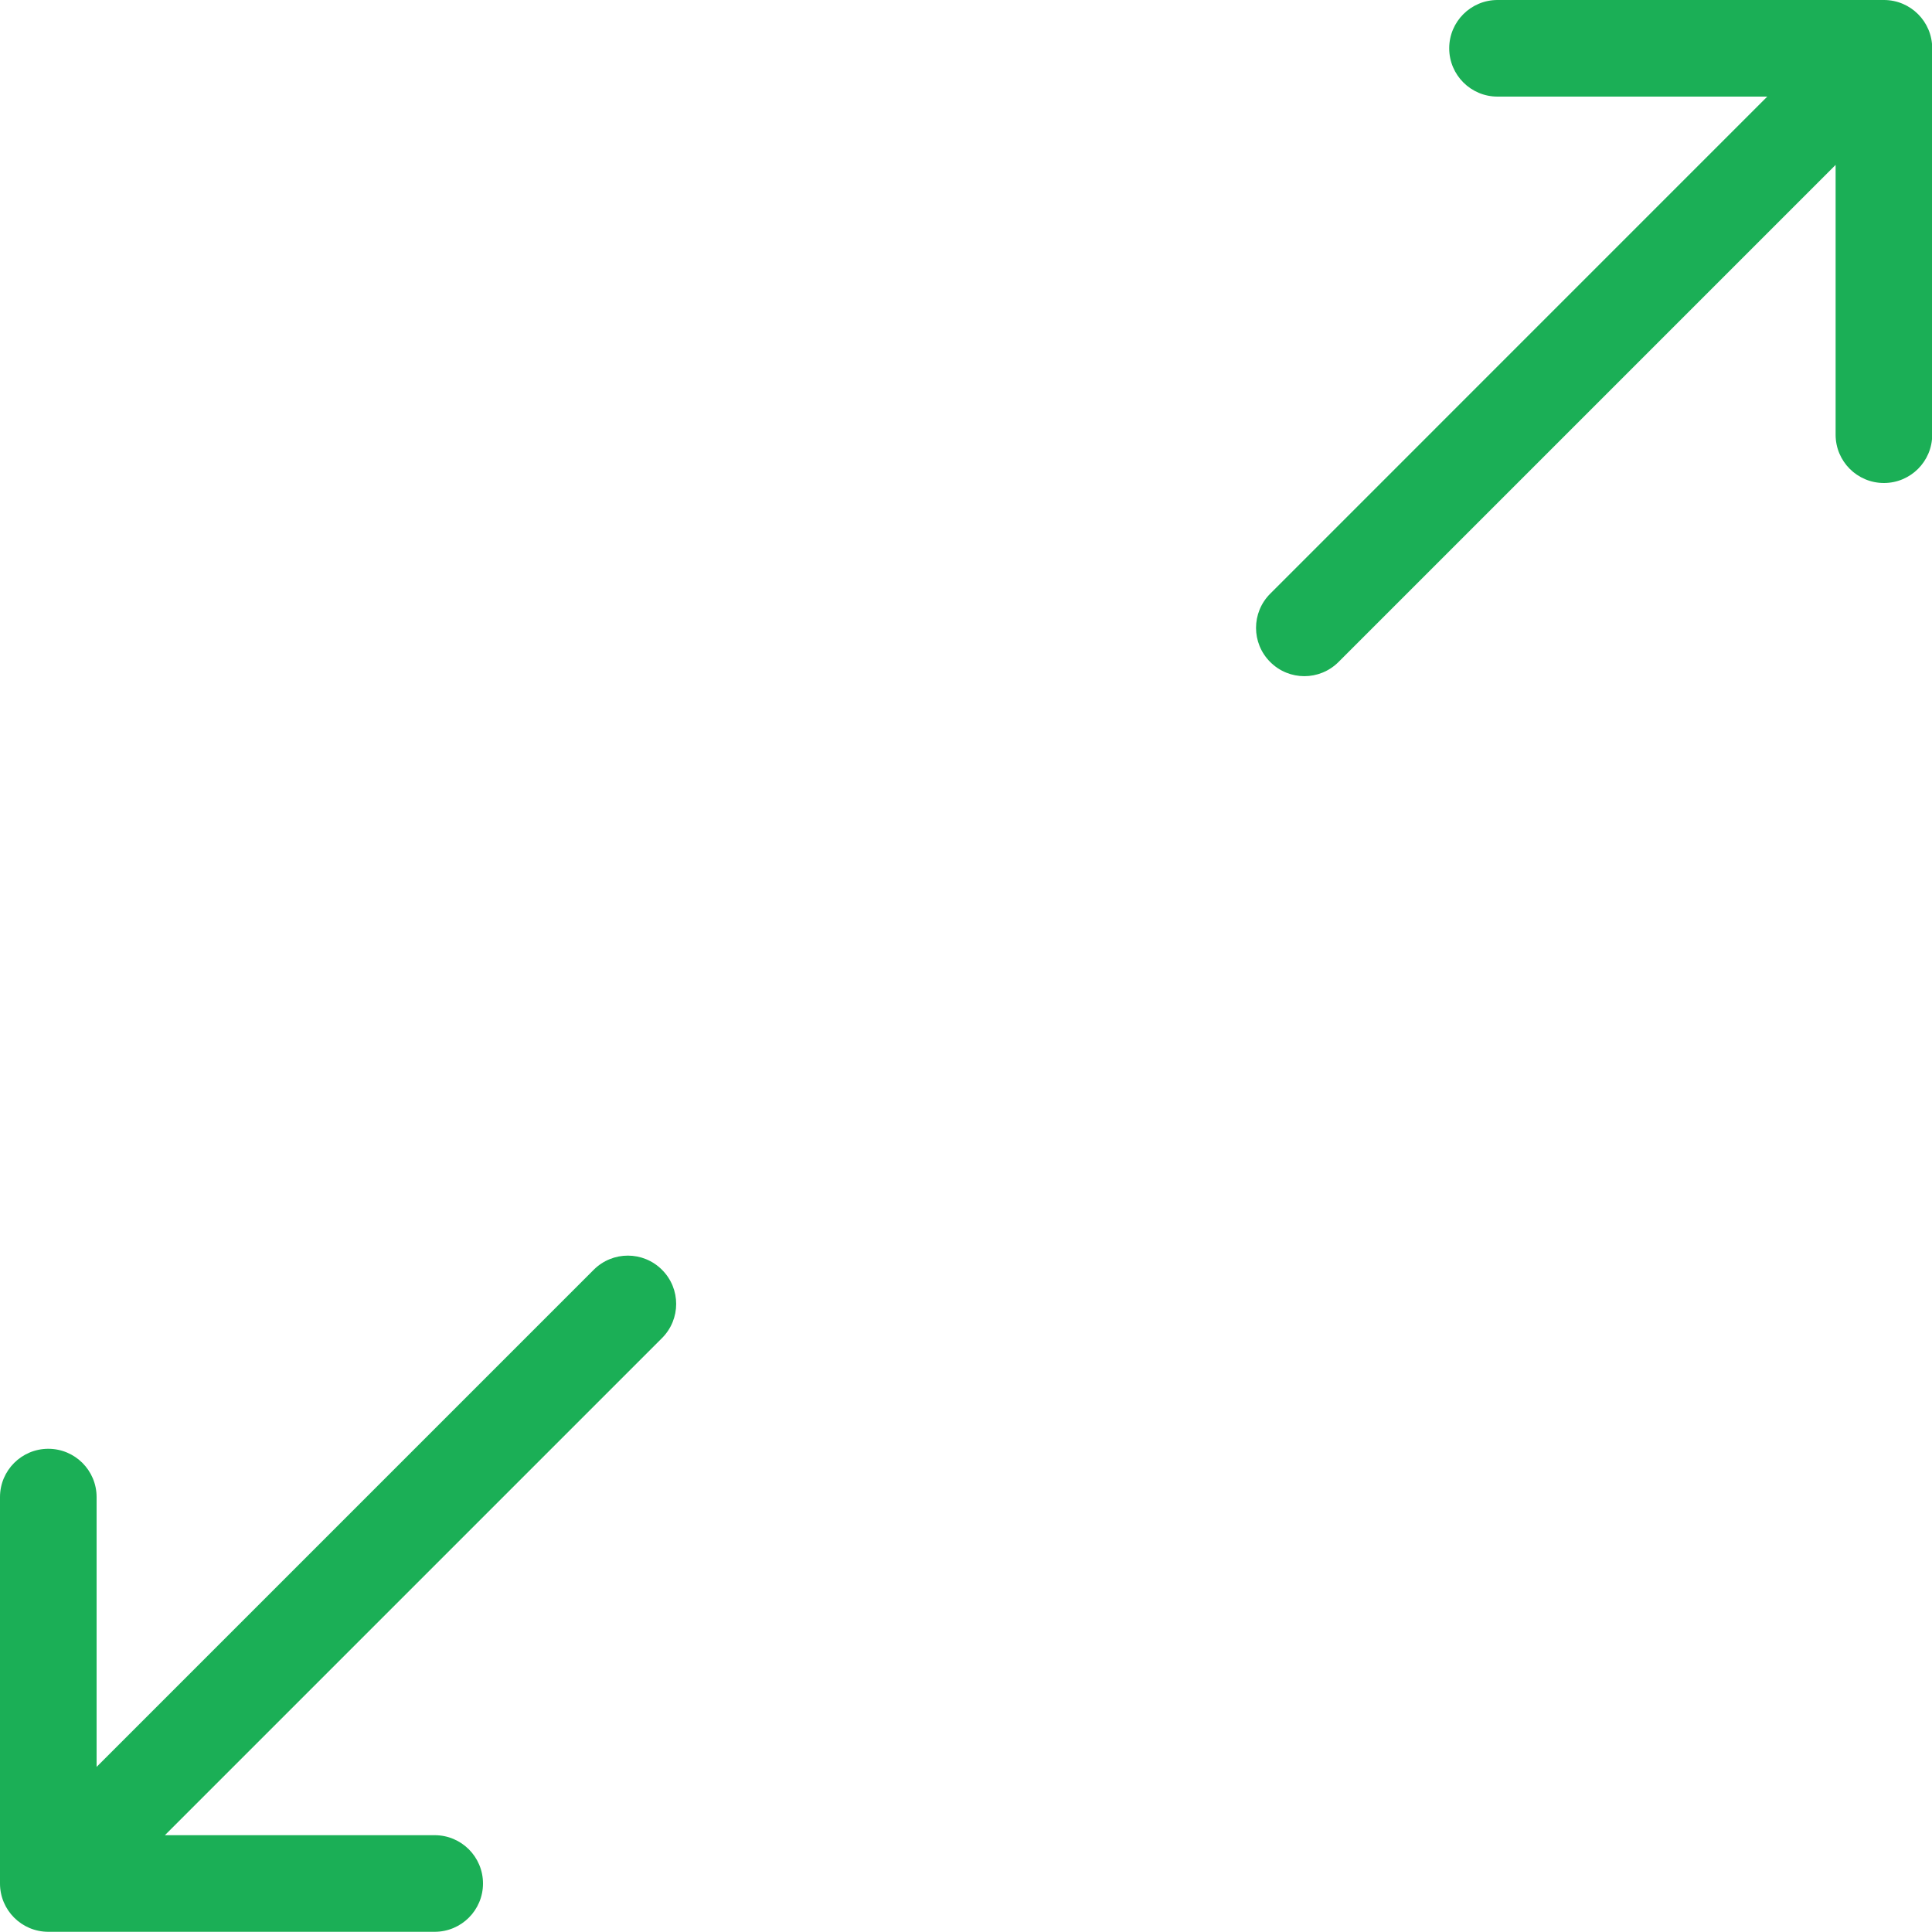
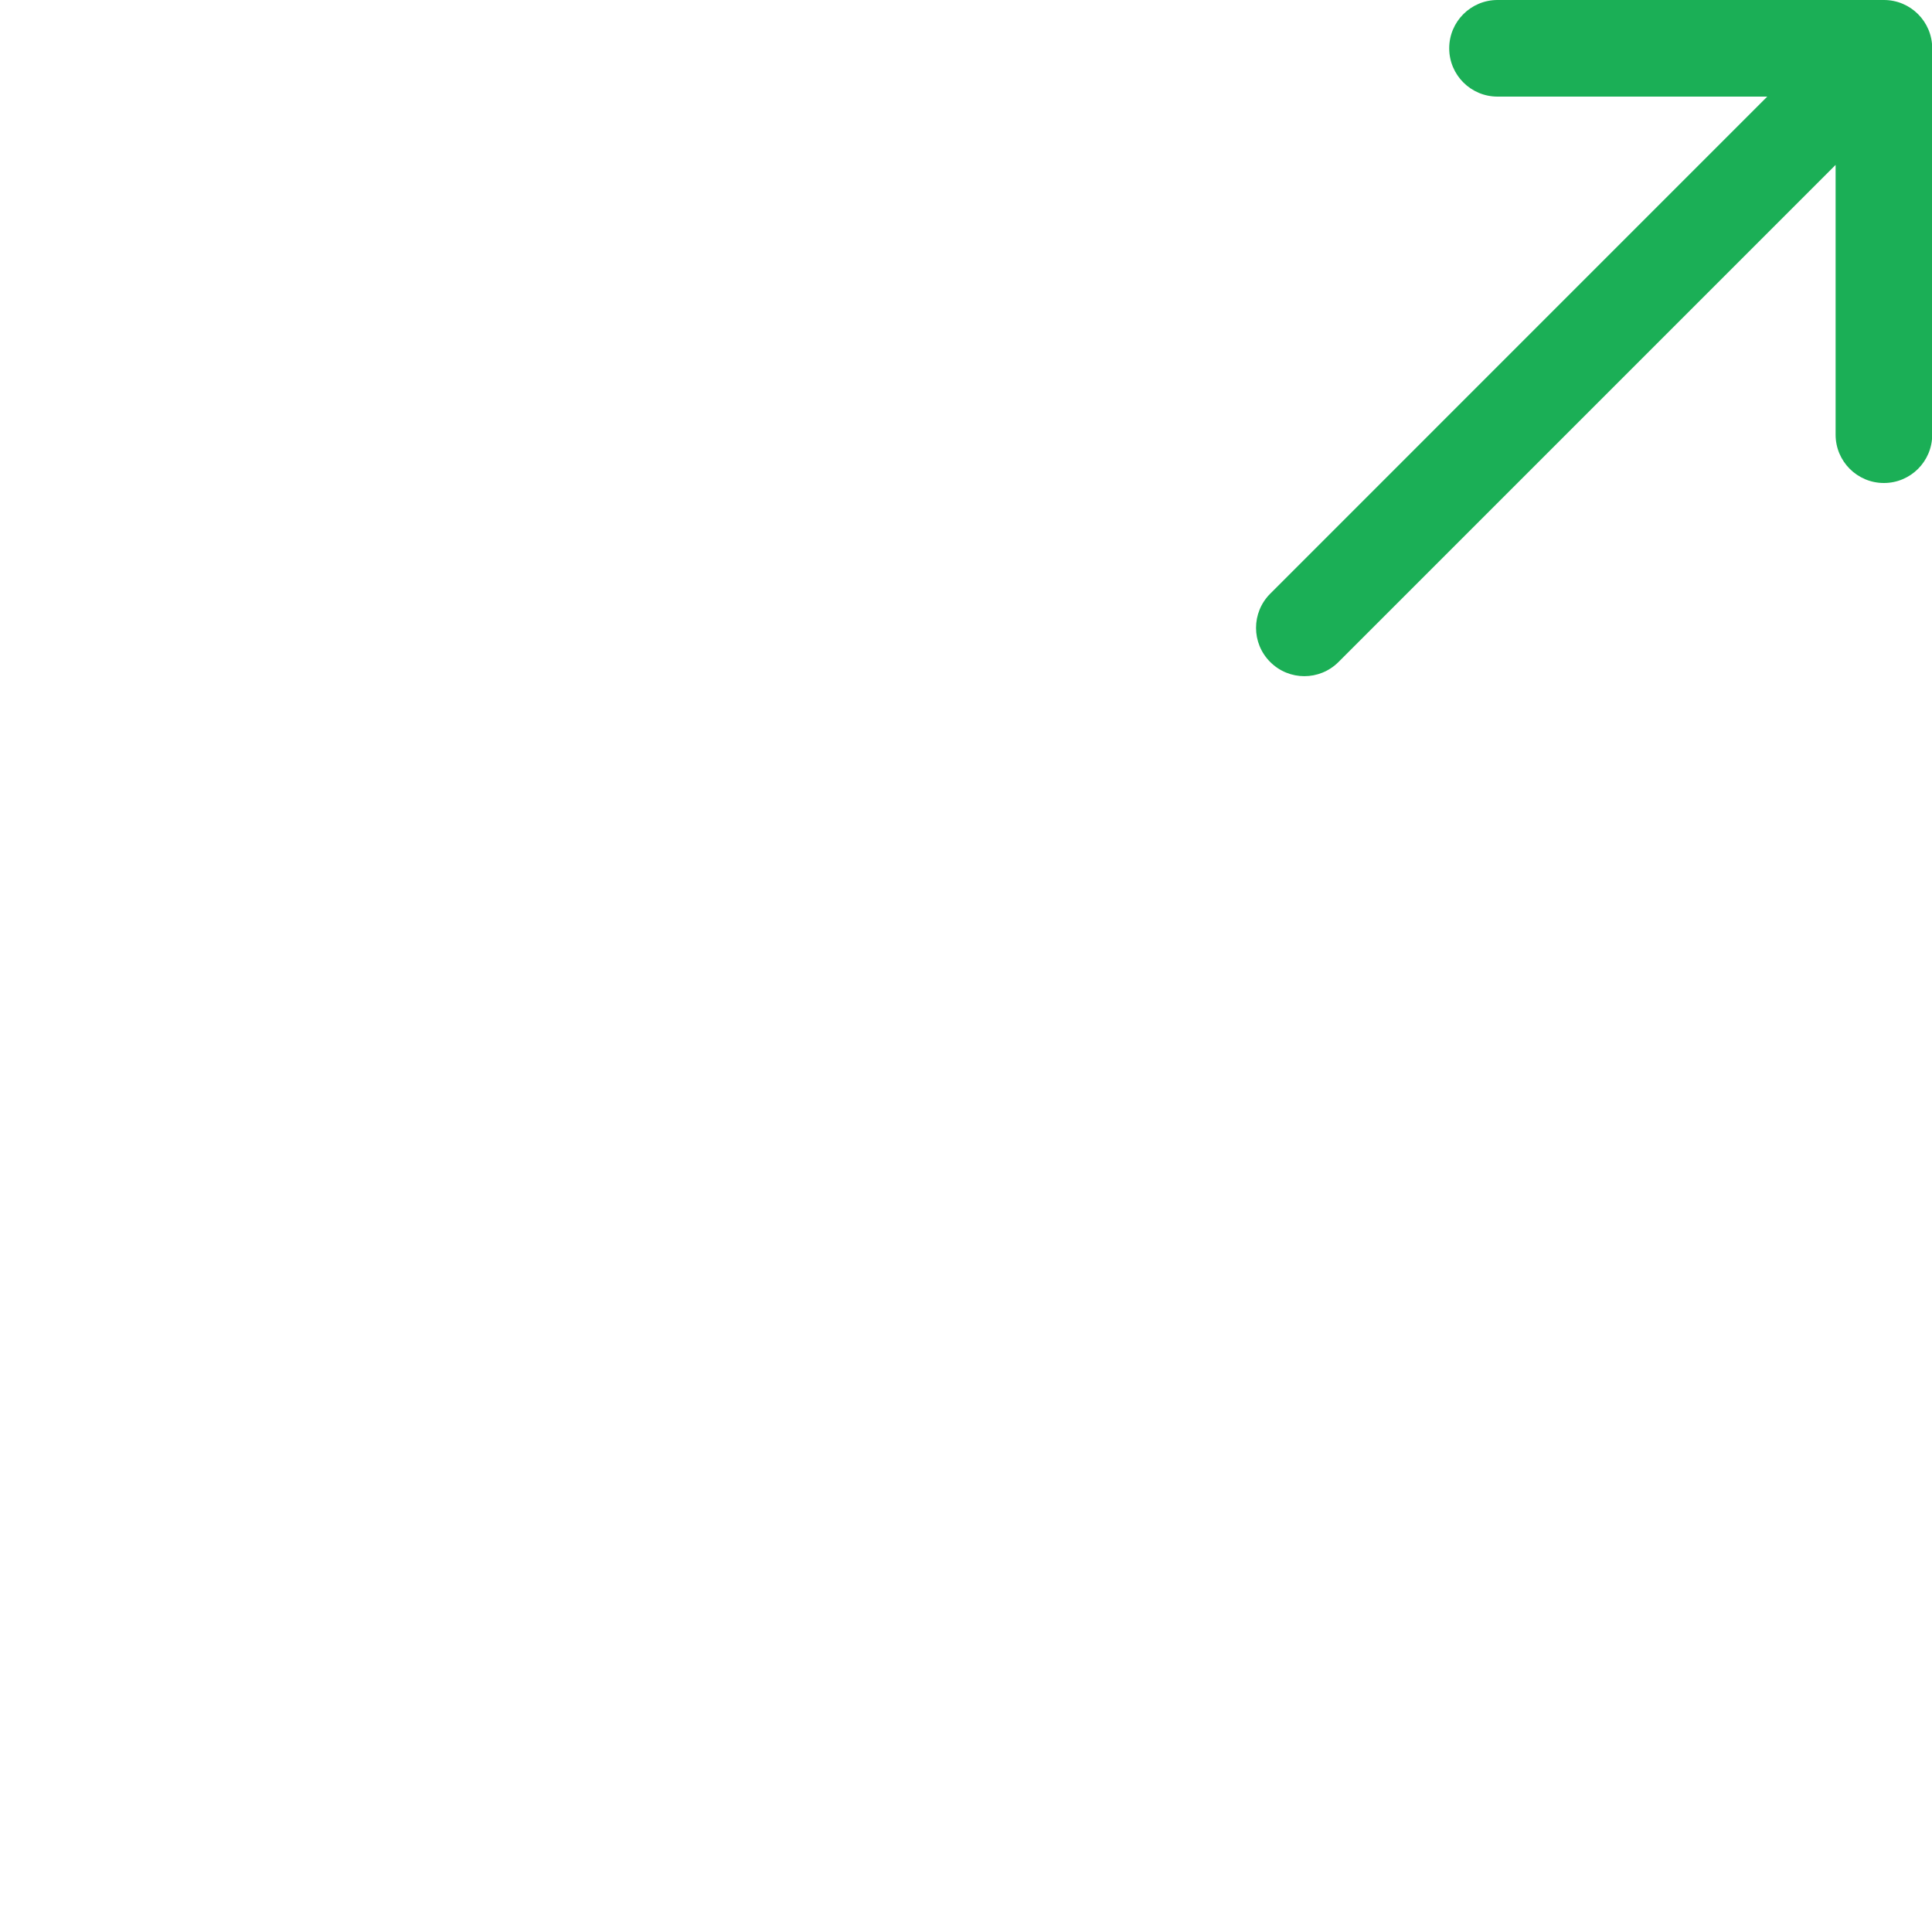
<svg xmlns="http://www.w3.org/2000/svg" width="37" height="37" viewBox="0 0 37 37" fill="none">
  <g id="Group">
-     <path id="Vector" d="M0.925 36.996H8.325C8.836 36.996 9.25 36.582 9.25 36.071C9.25 35.56 8.836 35.146 8.325 35.146H3.158L12.678 25.626C13.04 25.264 13.04 24.679 12.678 24.318C12.317 23.956 11.732 23.956 11.37 24.318L1.85 33.838V28.671C1.85 28.16 1.436 27.746 0.925 27.746C0.414 27.746 0 28.16 0 28.671V36.071C0 36.582 0.414 36.996 0.925 36.996Z" fill="#1BAF56" />
    <path id="Vector_2" d="M36.079 0H28.679C28.168 0 27.754 0.414 27.754 0.925C27.754 1.436 28.168 1.85 28.679 1.85H33.845L24.326 11.37C23.964 11.732 23.964 12.317 24.326 12.678C24.687 13.04 25.272 13.04 25.634 12.678L35.154 3.158V8.325C35.154 8.836 35.568 9.25 36.079 9.25C36.59 9.25 37.004 8.836 37.004 8.325V0.925C37.004 0.414 36.59 0 36.079 0Z" fill="#1BAF56" />
  </g>
</svg>